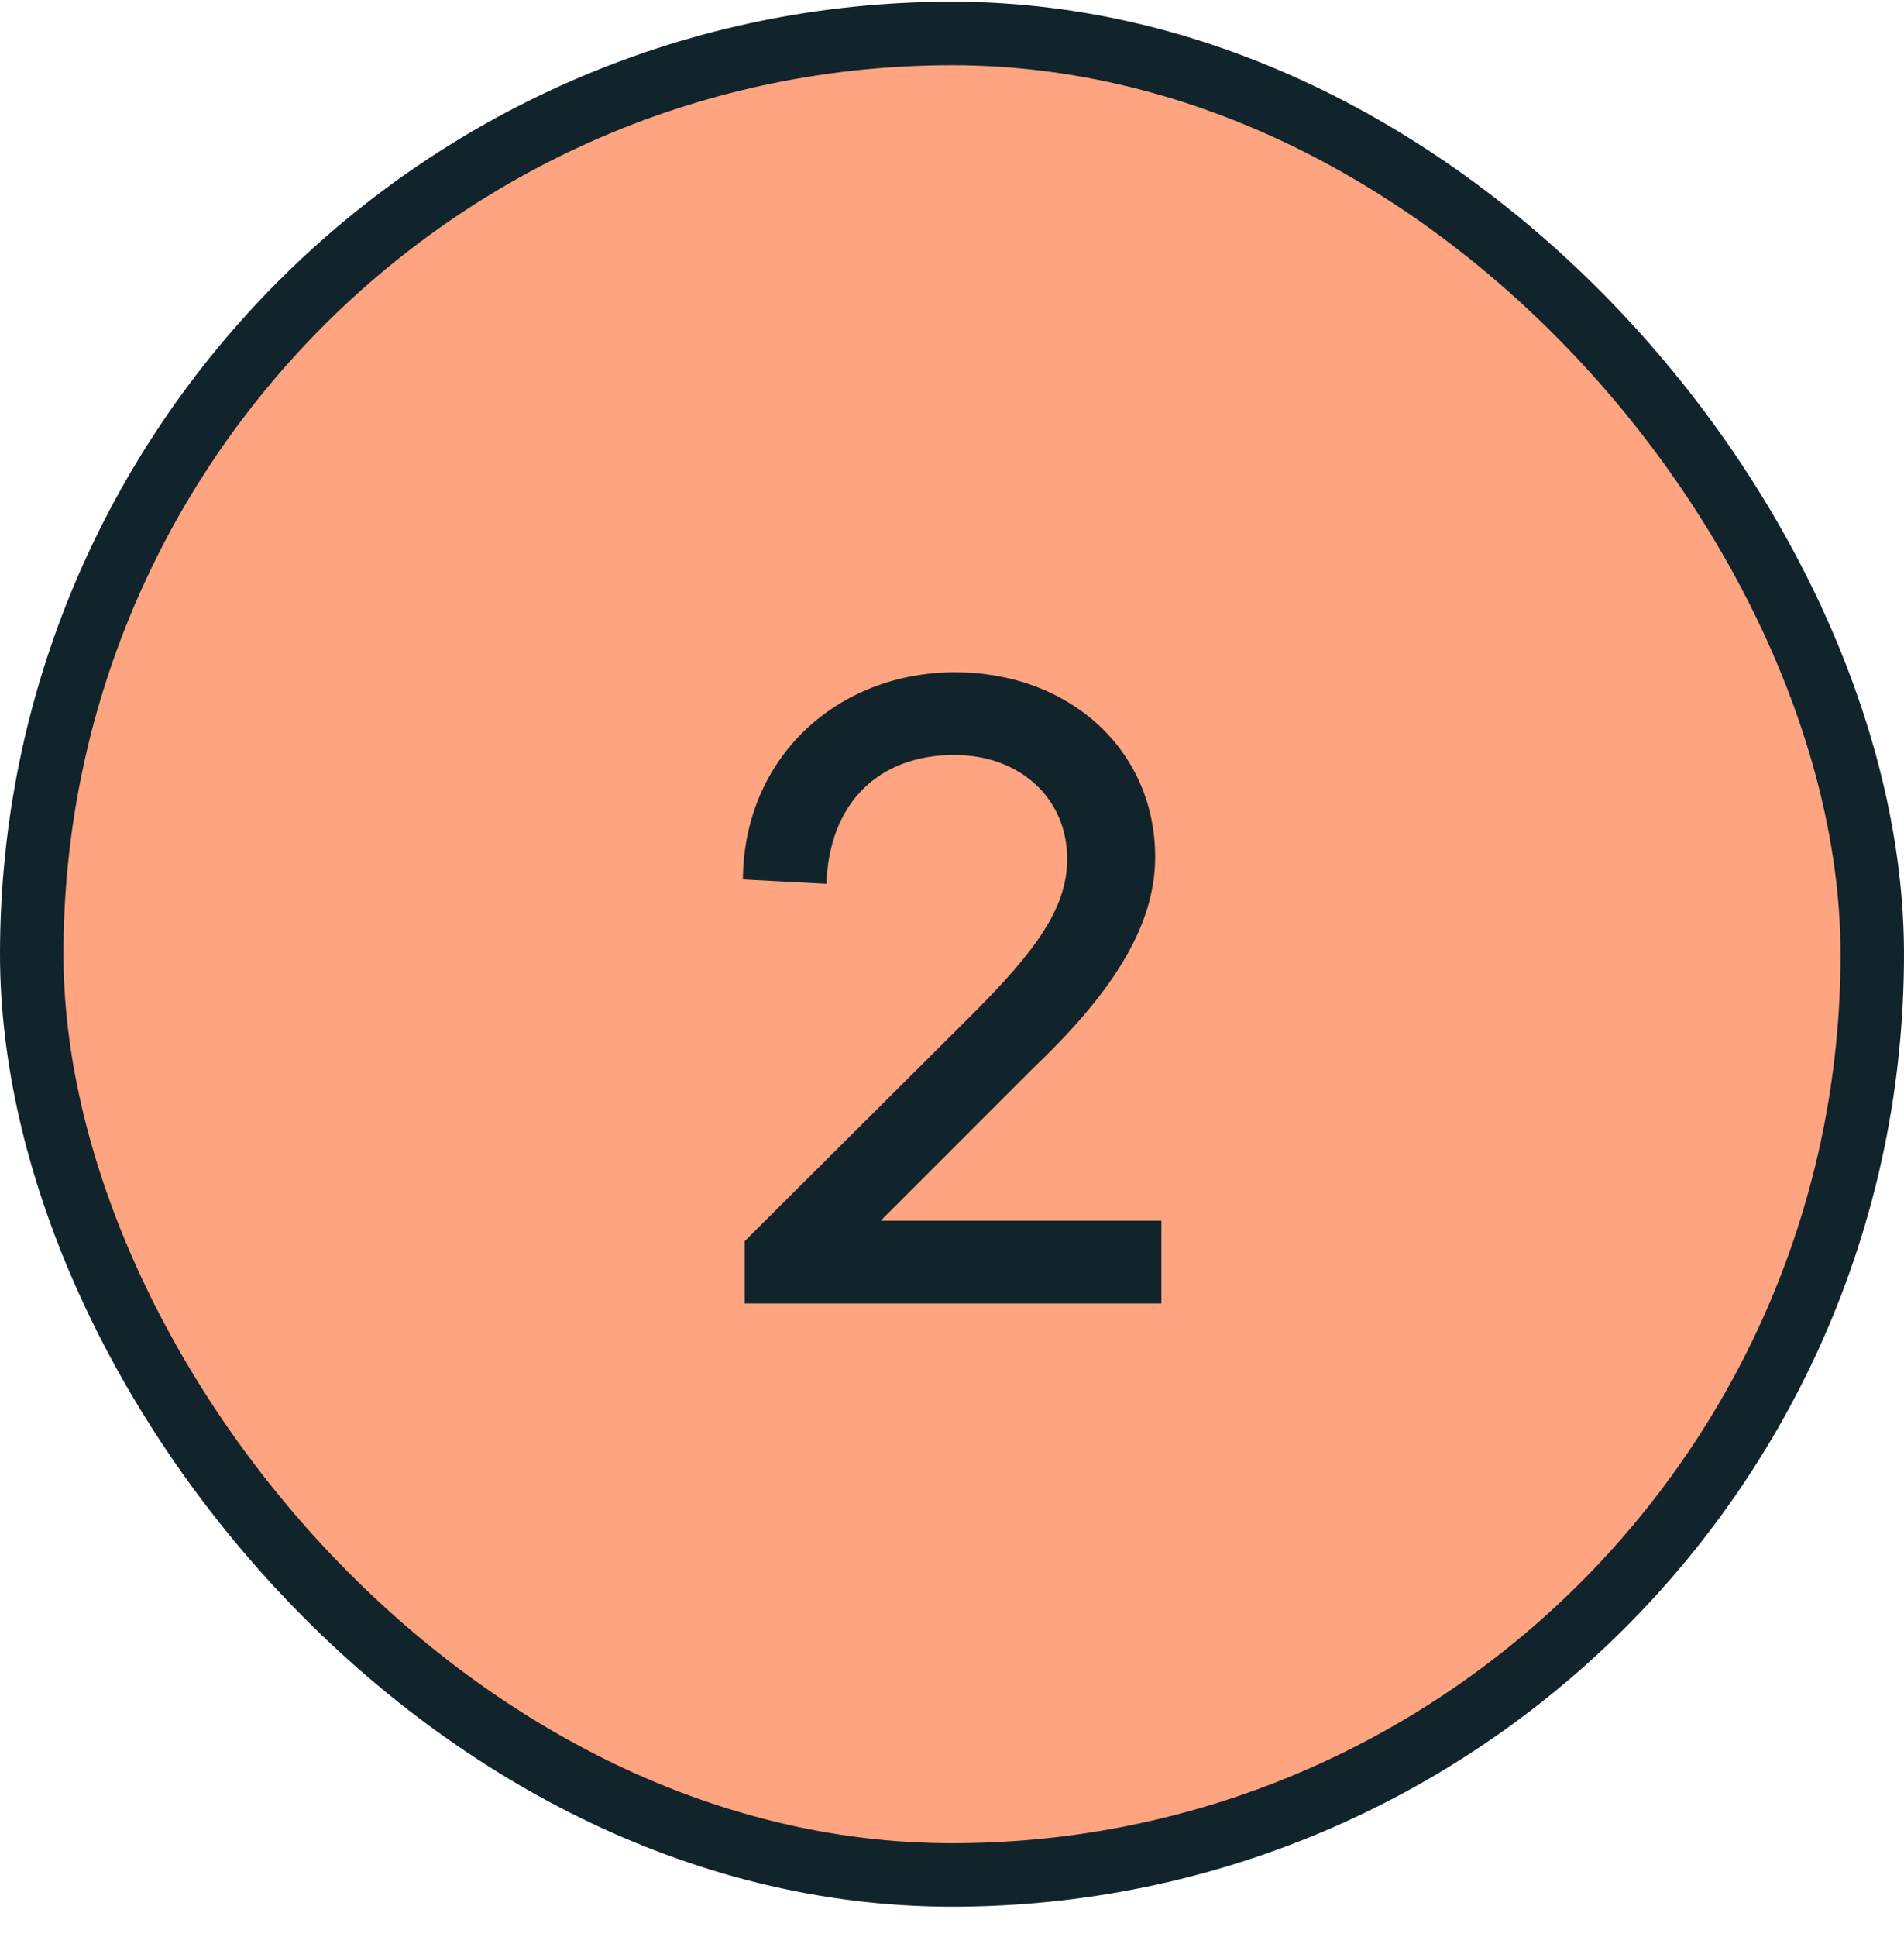
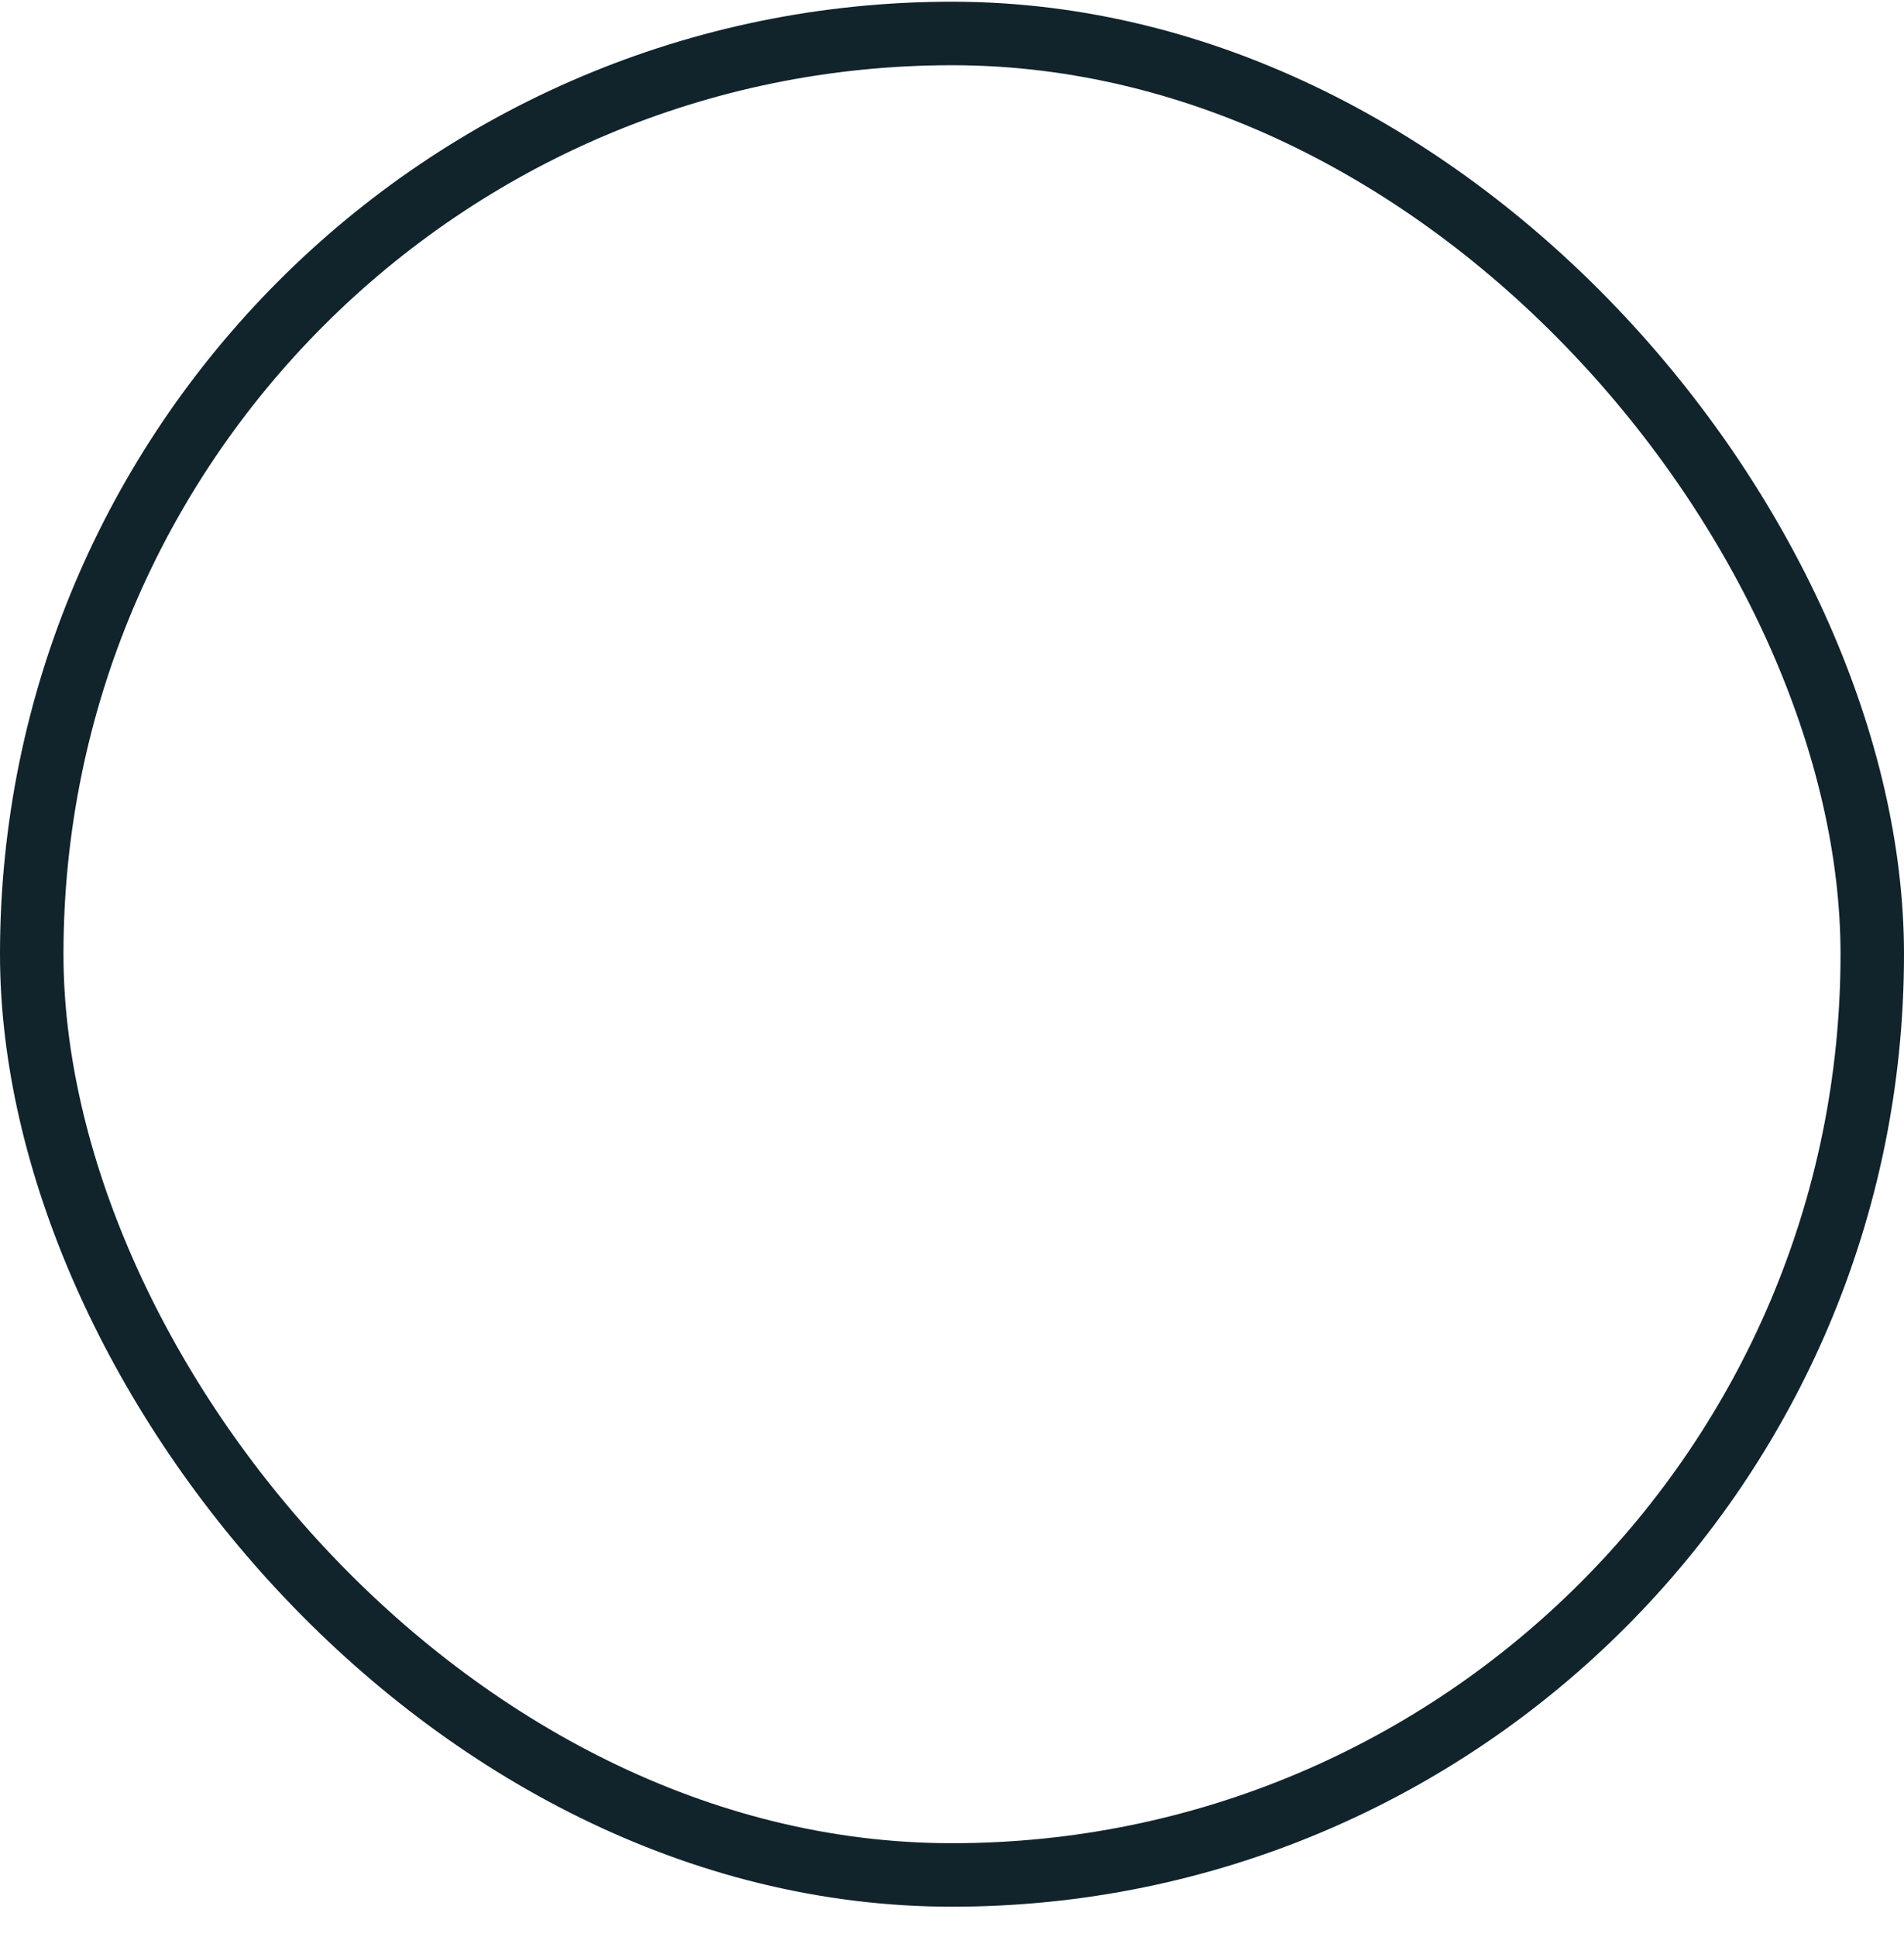
<svg xmlns="http://www.w3.org/2000/svg" fill="none" viewBox="0 0 60 61" height="61" width="60">
-   <rect fill="#FFA480" rx="29" height="58" width="58" y="1.054" x="1" />
  <rect stroke-width="2" stroke="#11232B" rx="29" height="58" width="58" y="1.054" x="1" />
-   <path fill="#11232B" d="M23.466 41.054V39.094L30.634 31.954C32.65 29.938 33.63 28.594 33.63 27.054C33.63 25.15 32.146 23.778 30.074 23.778C27.666 23.778 26.126 25.318 26.042 27.838L23.41 27.698C23.438 23.862 26.378 21.174 30.102 21.174C33.686 21.174 36.402 23.61 36.402 26.998C36.402 29.266 34.918 31.394 32.566 33.634L27.75 38.45H36.598V41.054H23.466Z" />
</svg>